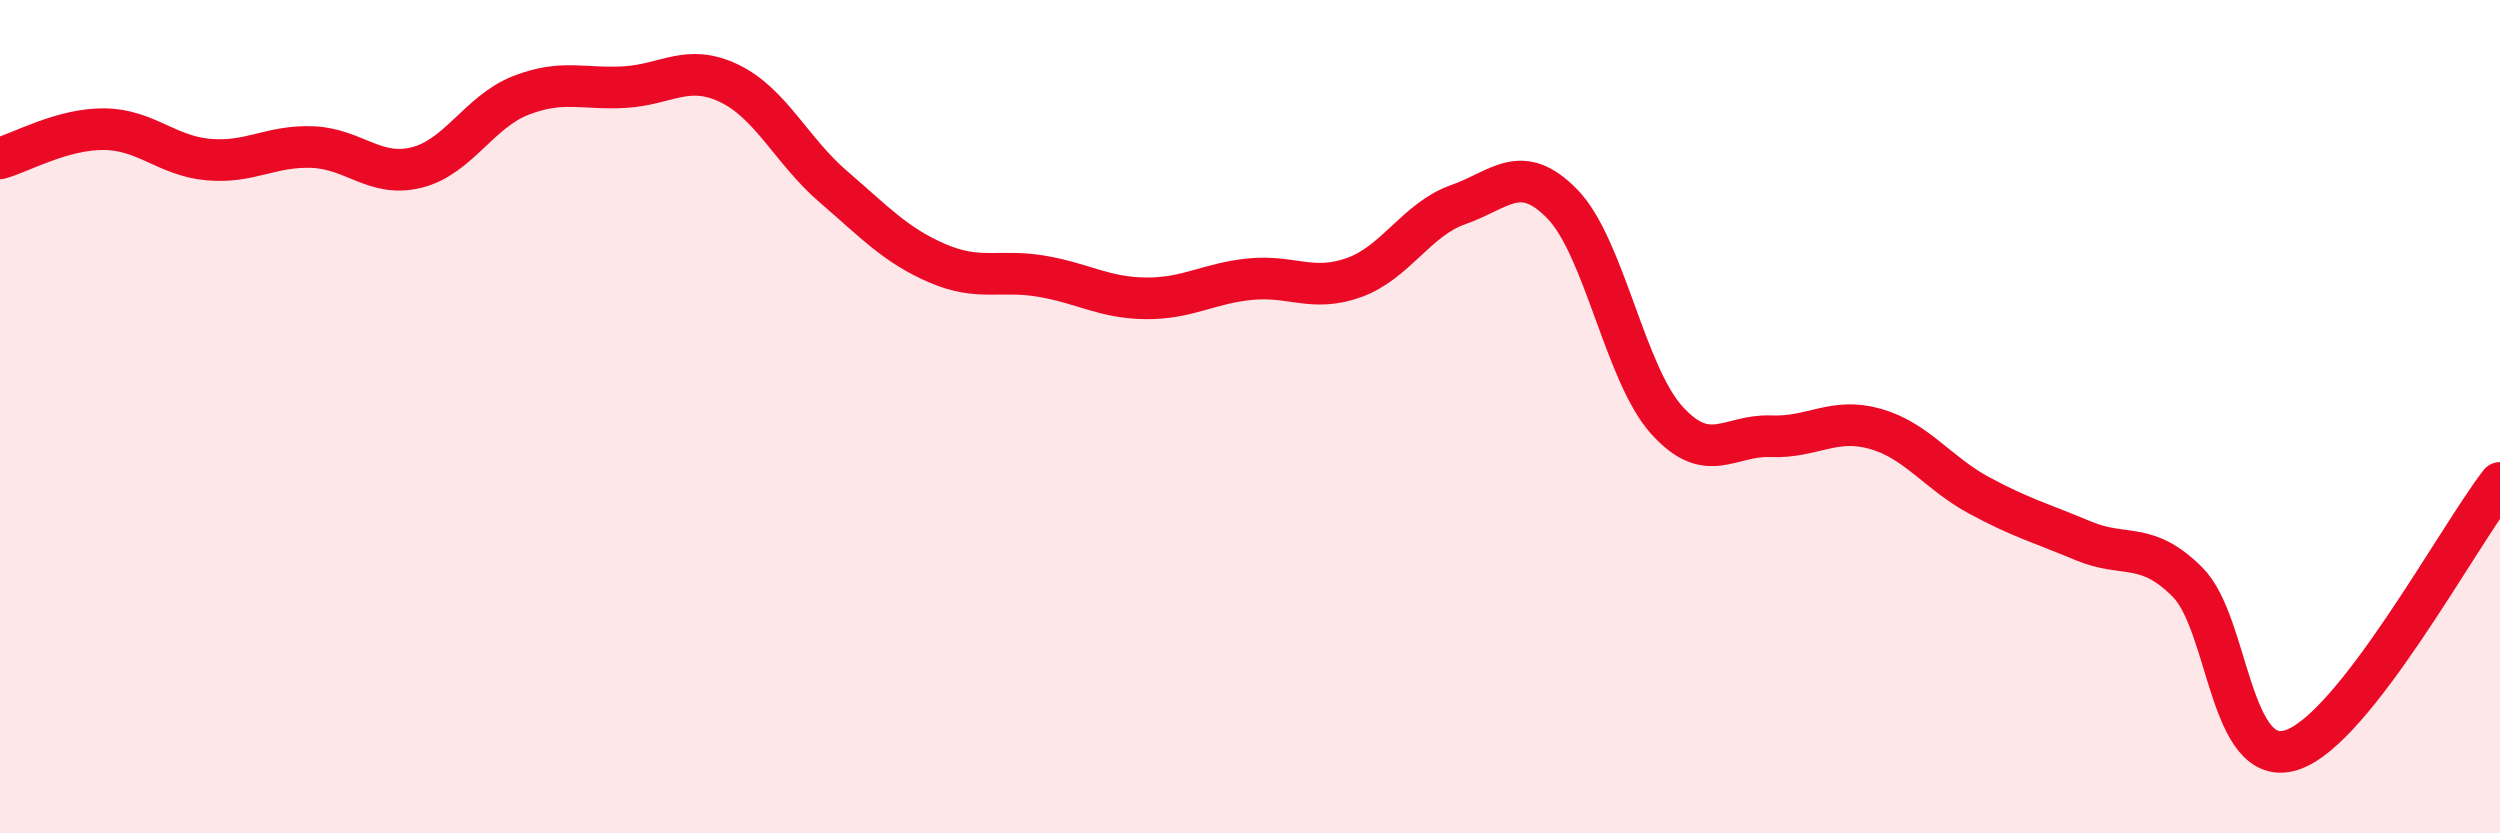
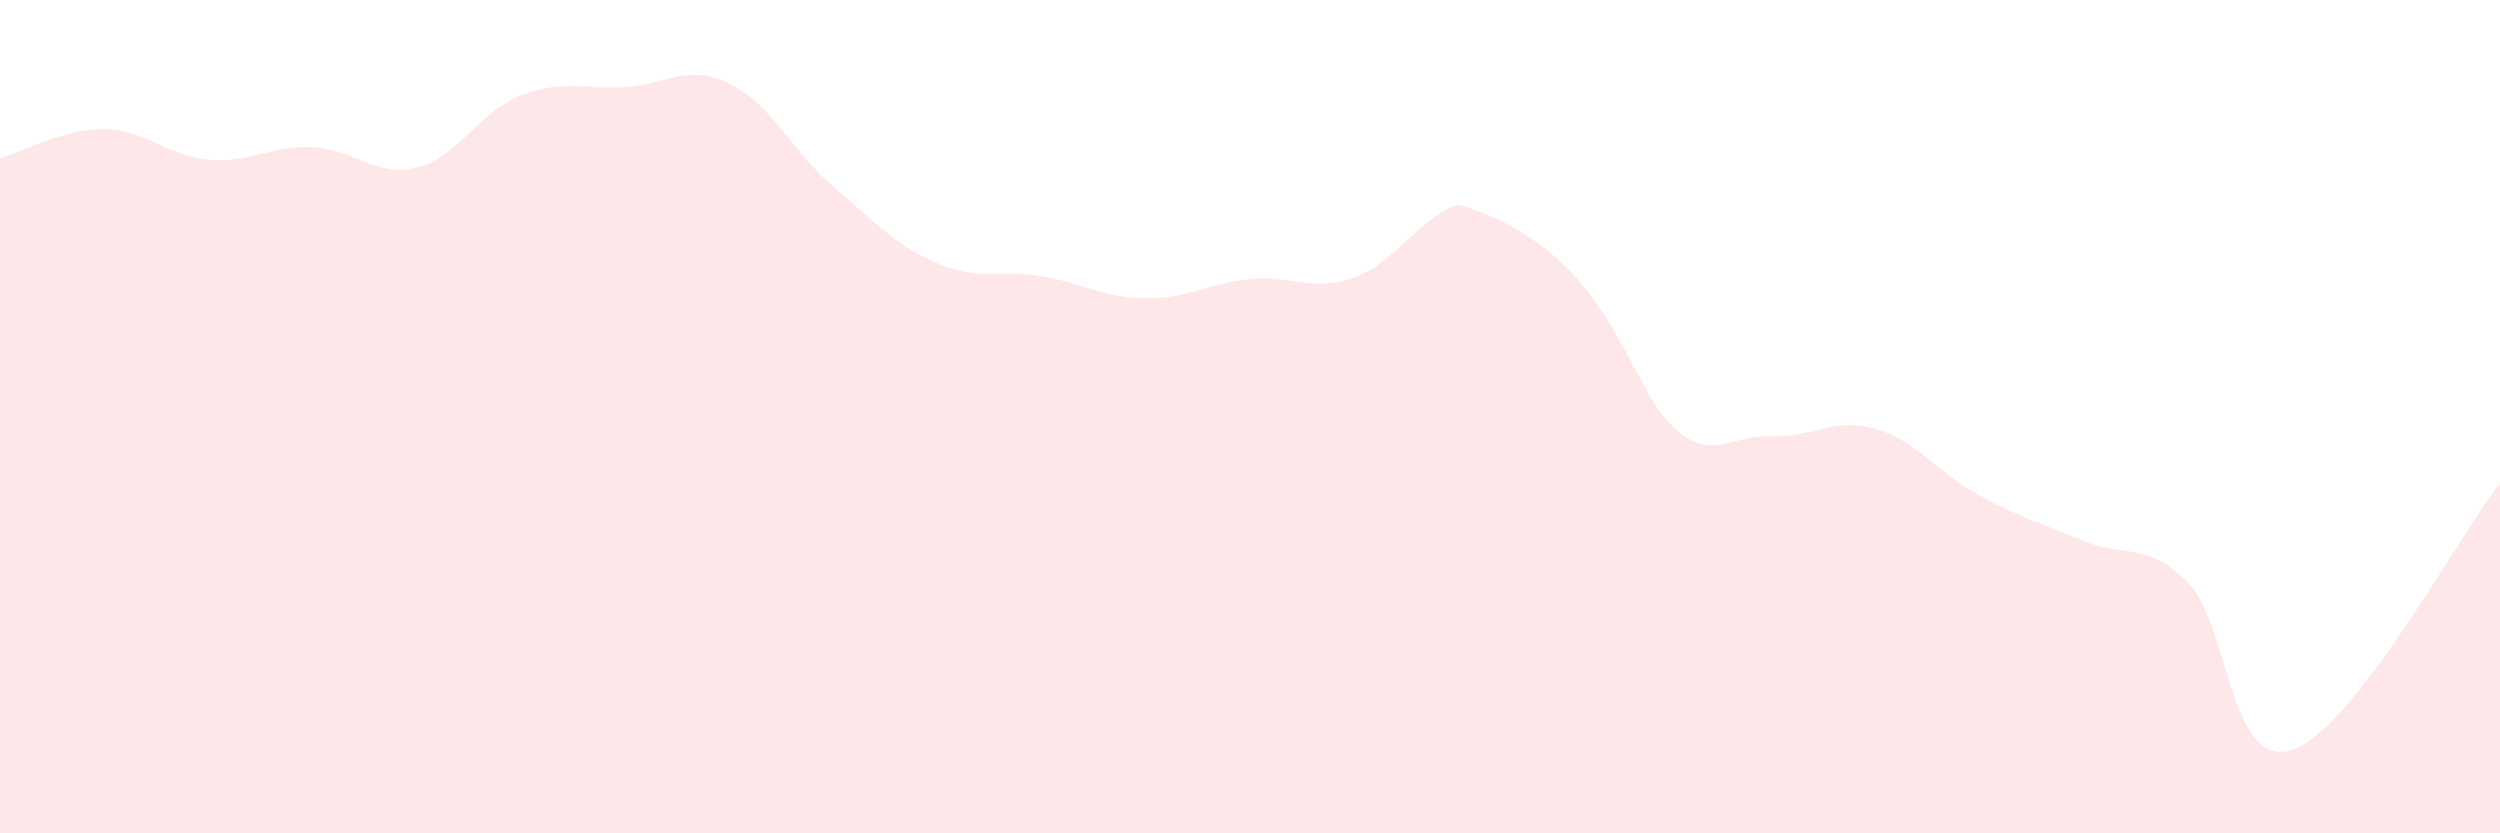
<svg xmlns="http://www.w3.org/2000/svg" width="60" height="20" viewBox="0 0 60 20">
-   <path d="M 0,3.8 C 0.5,3.66 1.5,3.09 2.5,3.1 C 3.5,3.11 4,3.74 5,3.83 C 6,3.92 6.5,3.49 7.5,3.53 C 8.5,3.57 9,4.27 10,4.02 C 11,3.77 11.5,2.68 12.5,2.29 C 13.5,1.9 14,2.15 15,2.09 C 16,2.03 16.5,1.52 17.5,2 C 18.5,2.48 19,3.62 20,4.48 C 21,5.34 21.5,5.89 22.5,6.32 C 23.5,6.75 24,6.46 25,6.63 C 26,6.8 26.5,7.15 27.5,7.16 C 28.5,7.17 29,6.8 30,6.7 C 31,6.6 31.5,7.02 32.5,6.66 C 33.5,6.3 34,5.26 35,4.91 C 36,4.56 36.5,3.87 37.5,4.9 C 38.5,5.93 39,8.97 40,10.08 C 41,11.19 41.5,10.43 42.5,10.47 C 43.5,10.51 44,10.01 45,10.29 C 46,10.57 46.5,11.35 47.5,11.89 C 48.5,12.43 49,12.56 50,12.98 C 51,13.4 51.5,12.97 52.5,13.97 C 53.5,14.97 53.5,18.48 55,18 C 56.5,17.52 59,12.87 60,11.59L60 20L0 20Z" fill="#EB0A25" opacity="0.1" stroke-linecap="round" stroke-linejoin="round" />
-   <path d="M 0,3.8 C 0.5,3.66 1.5,3.09 2.5,3.1 C 3.5,3.11 4,3.74 5,3.83 C 6,3.92 6.5,3.49 7.5,3.53 C 8.5,3.57 9,4.27 10,4.02 C 11,3.77 11.5,2.68 12.5,2.29 C 13.5,1.9 14,2.15 15,2.09 C 16,2.03 16.5,1.52 17.5,2 C 18.5,2.48 19,3.62 20,4.48 C 21,5.34 21.5,5.89 22.5,6.32 C 23.5,6.75 24,6.46 25,6.63 C 26,6.8 26.5,7.15 27.5,7.16 C 28.5,7.17 29,6.8 30,6.7 C 31,6.6 31.5,7.02 32.5,6.66 C 33.5,6.3 34,5.26 35,4.91 C 36,4.56 36.5,3.87 37.5,4.9 C 38.5,5.93 39,8.97 40,10.08 C 41,11.19 41.5,10.43 42.5,10.47 C 43.5,10.51 44,10.01 45,10.29 C 46,10.57 46.5,11.35 47.5,11.89 C 48.5,12.43 49,12.56 50,12.98 C 51,13.4 51.5,12.97 52.5,13.97 C 53.5,14.97 53.5,18.48 55,18 C 56.5,17.52 59,12.87 60,11.59" stroke="#EB0A25" stroke-width="1" fill="none" stroke-linecap="round" stroke-linejoin="round" />
+   <path d="M 0,3.8 C 0.5,3.66 1.5,3.09 2.5,3.1 C 3.5,3.11 4,3.74 5,3.83 C 6,3.92 6.5,3.49 7.5,3.53 C 8.5,3.57 9,4.27 10,4.02 C 11,3.77 11.5,2.68 12.5,2.29 C 13.5,1.9 14,2.15 15,2.09 C 16,2.03 16.5,1.52 17.5,2 C 18.5,2.48 19,3.62 20,4.48 C 21,5.34 21.5,5.89 22.5,6.32 C 23.5,6.75 24,6.46 25,6.63 C 26,6.8 26.5,7.15 27.5,7.16 C 28.5,7.17 29,6.8 30,6.7 C 31,6.6 31.5,7.02 32.5,6.66 C 33.5,6.3 34,5.26 35,4.91 C 38.5,5.93 39,8.97 40,10.08 C 41,11.19 41.5,10.43 42.5,10.47 C 43.5,10.51 44,10.01 45,10.29 C 46,10.57 46.5,11.35 47.5,11.89 C 48.5,12.43 49,12.56 50,12.98 C 51,13.4 51.5,12.97 52.5,13.97 C 53.5,14.97 53.5,18.48 55,18 C 56.5,17.52 59,12.87 60,11.59L60 20L0 20Z" fill="#EB0A25" opacity="0.1" stroke-linecap="round" stroke-linejoin="round" />
</svg>